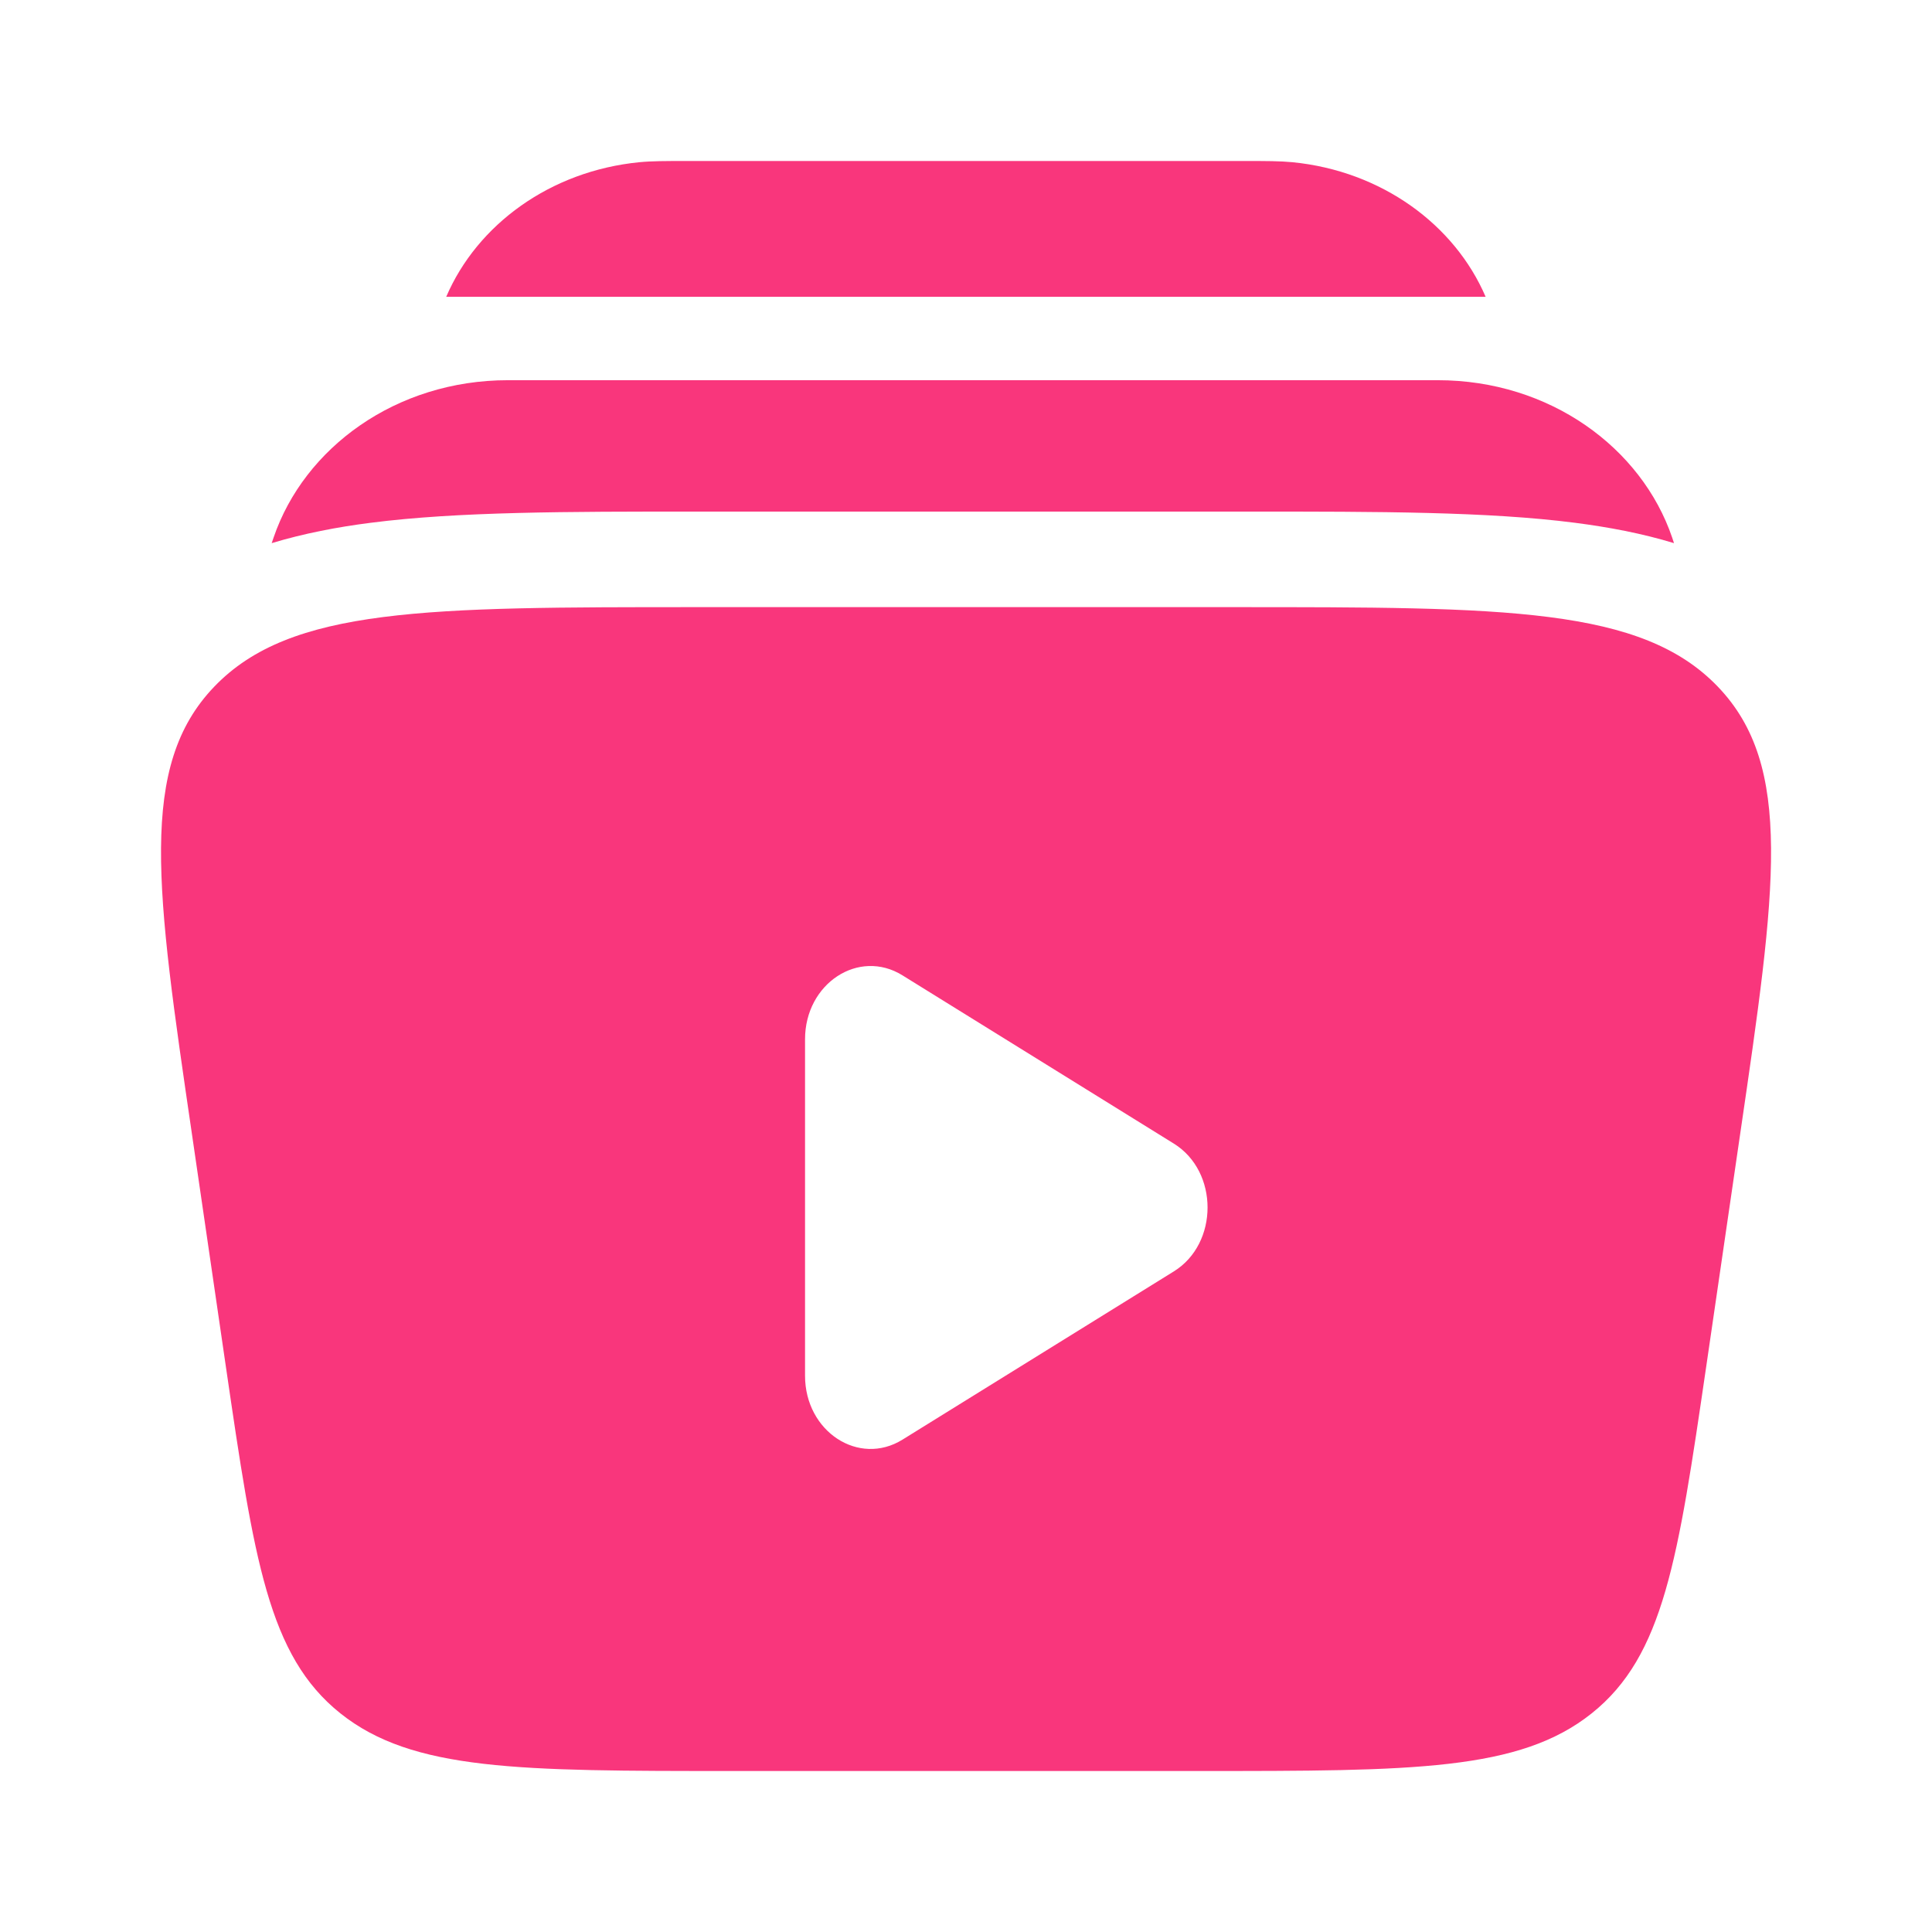
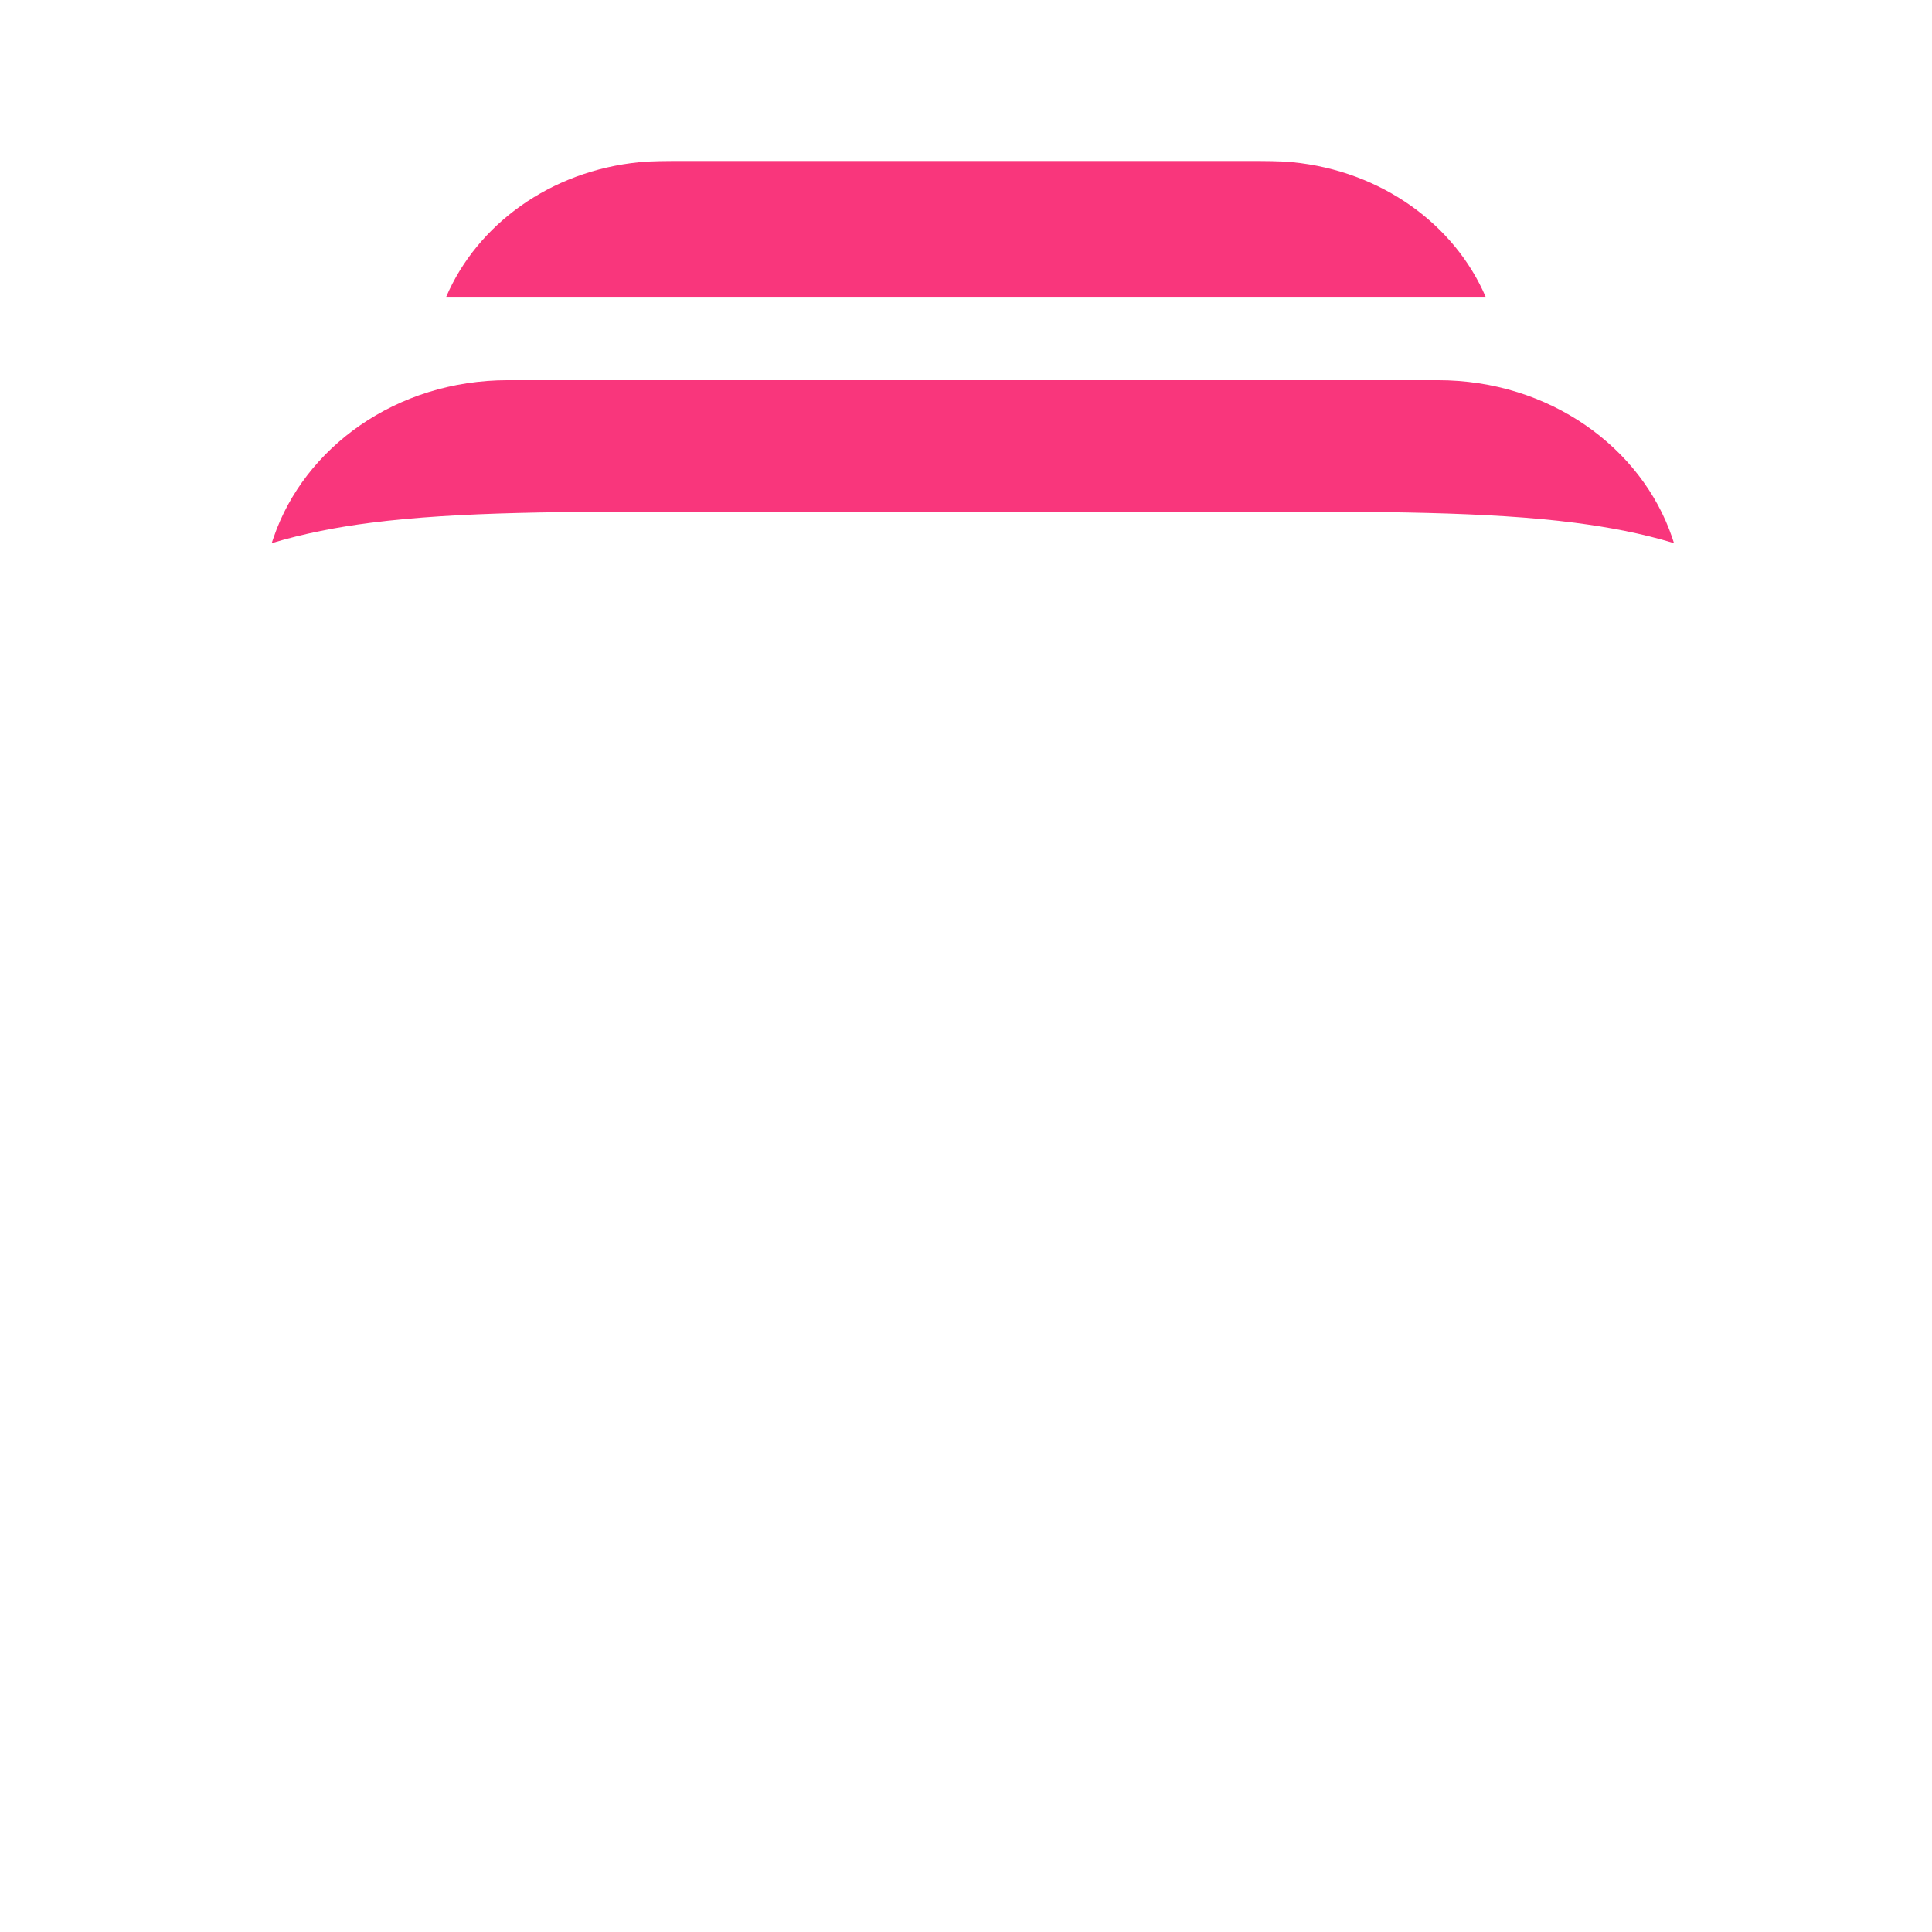
<svg xmlns="http://www.w3.org/2000/svg" width="48" height="48" viewBox="0 0 48 48" fill="none">
  <path d="M17.018 4H30.978C31.442 4 31.798 4 32.11 4.03C34.326 4.248 36.14 5.58 36.91 7.374H11.086C11.856 5.58 13.67 4.248 15.886 4.03C16.194 4 16.55 4 17.018 4ZM12.618 9.446C9.838 9.446 7.558 11.126 6.798 13.354L6.75 13.494C7.546 13.254 8.376 13.094 9.214 12.988C11.374 12.71 14.106 12.71 17.278 12.71H31.062C34.234 12.71 36.964 12.71 39.126 12.988C39.966 13.096 40.794 13.252 41.59 13.494L41.544 13.354C40.784 11.126 38.504 9.446 35.722 9.446H12.618Z" fill="#F9367C" />
-   <path fill-rule="evenodd" clip-rule="evenodd" d="M30.657 15.084H17.345C10.597 15.084 7.221 15.084 5.325 17.058C3.429 19.032 3.875 22.08 4.769 28.178L5.613 33.962C6.313 38.744 6.663 41.136 8.457 42.568C10.253 44 12.897 44 18.191 44H29.811C35.103 44 37.751 44 39.545 42.568C41.339 41.136 41.689 38.744 42.389 33.962L43.233 28.18C44.127 22.08 44.573 19.032 42.677 17.058C40.781 15.084 37.405 15.084 30.657 15.084ZM29.163 31.588C30.281 30.896 30.281 29.104 29.163 28.412L22.421 24.232C21.335 23.558 20.001 24.434 20.001 25.82V34.18C20.001 35.566 21.335 36.44 22.421 35.768L29.163 31.588Z" fill="#F9367C" />
</svg>